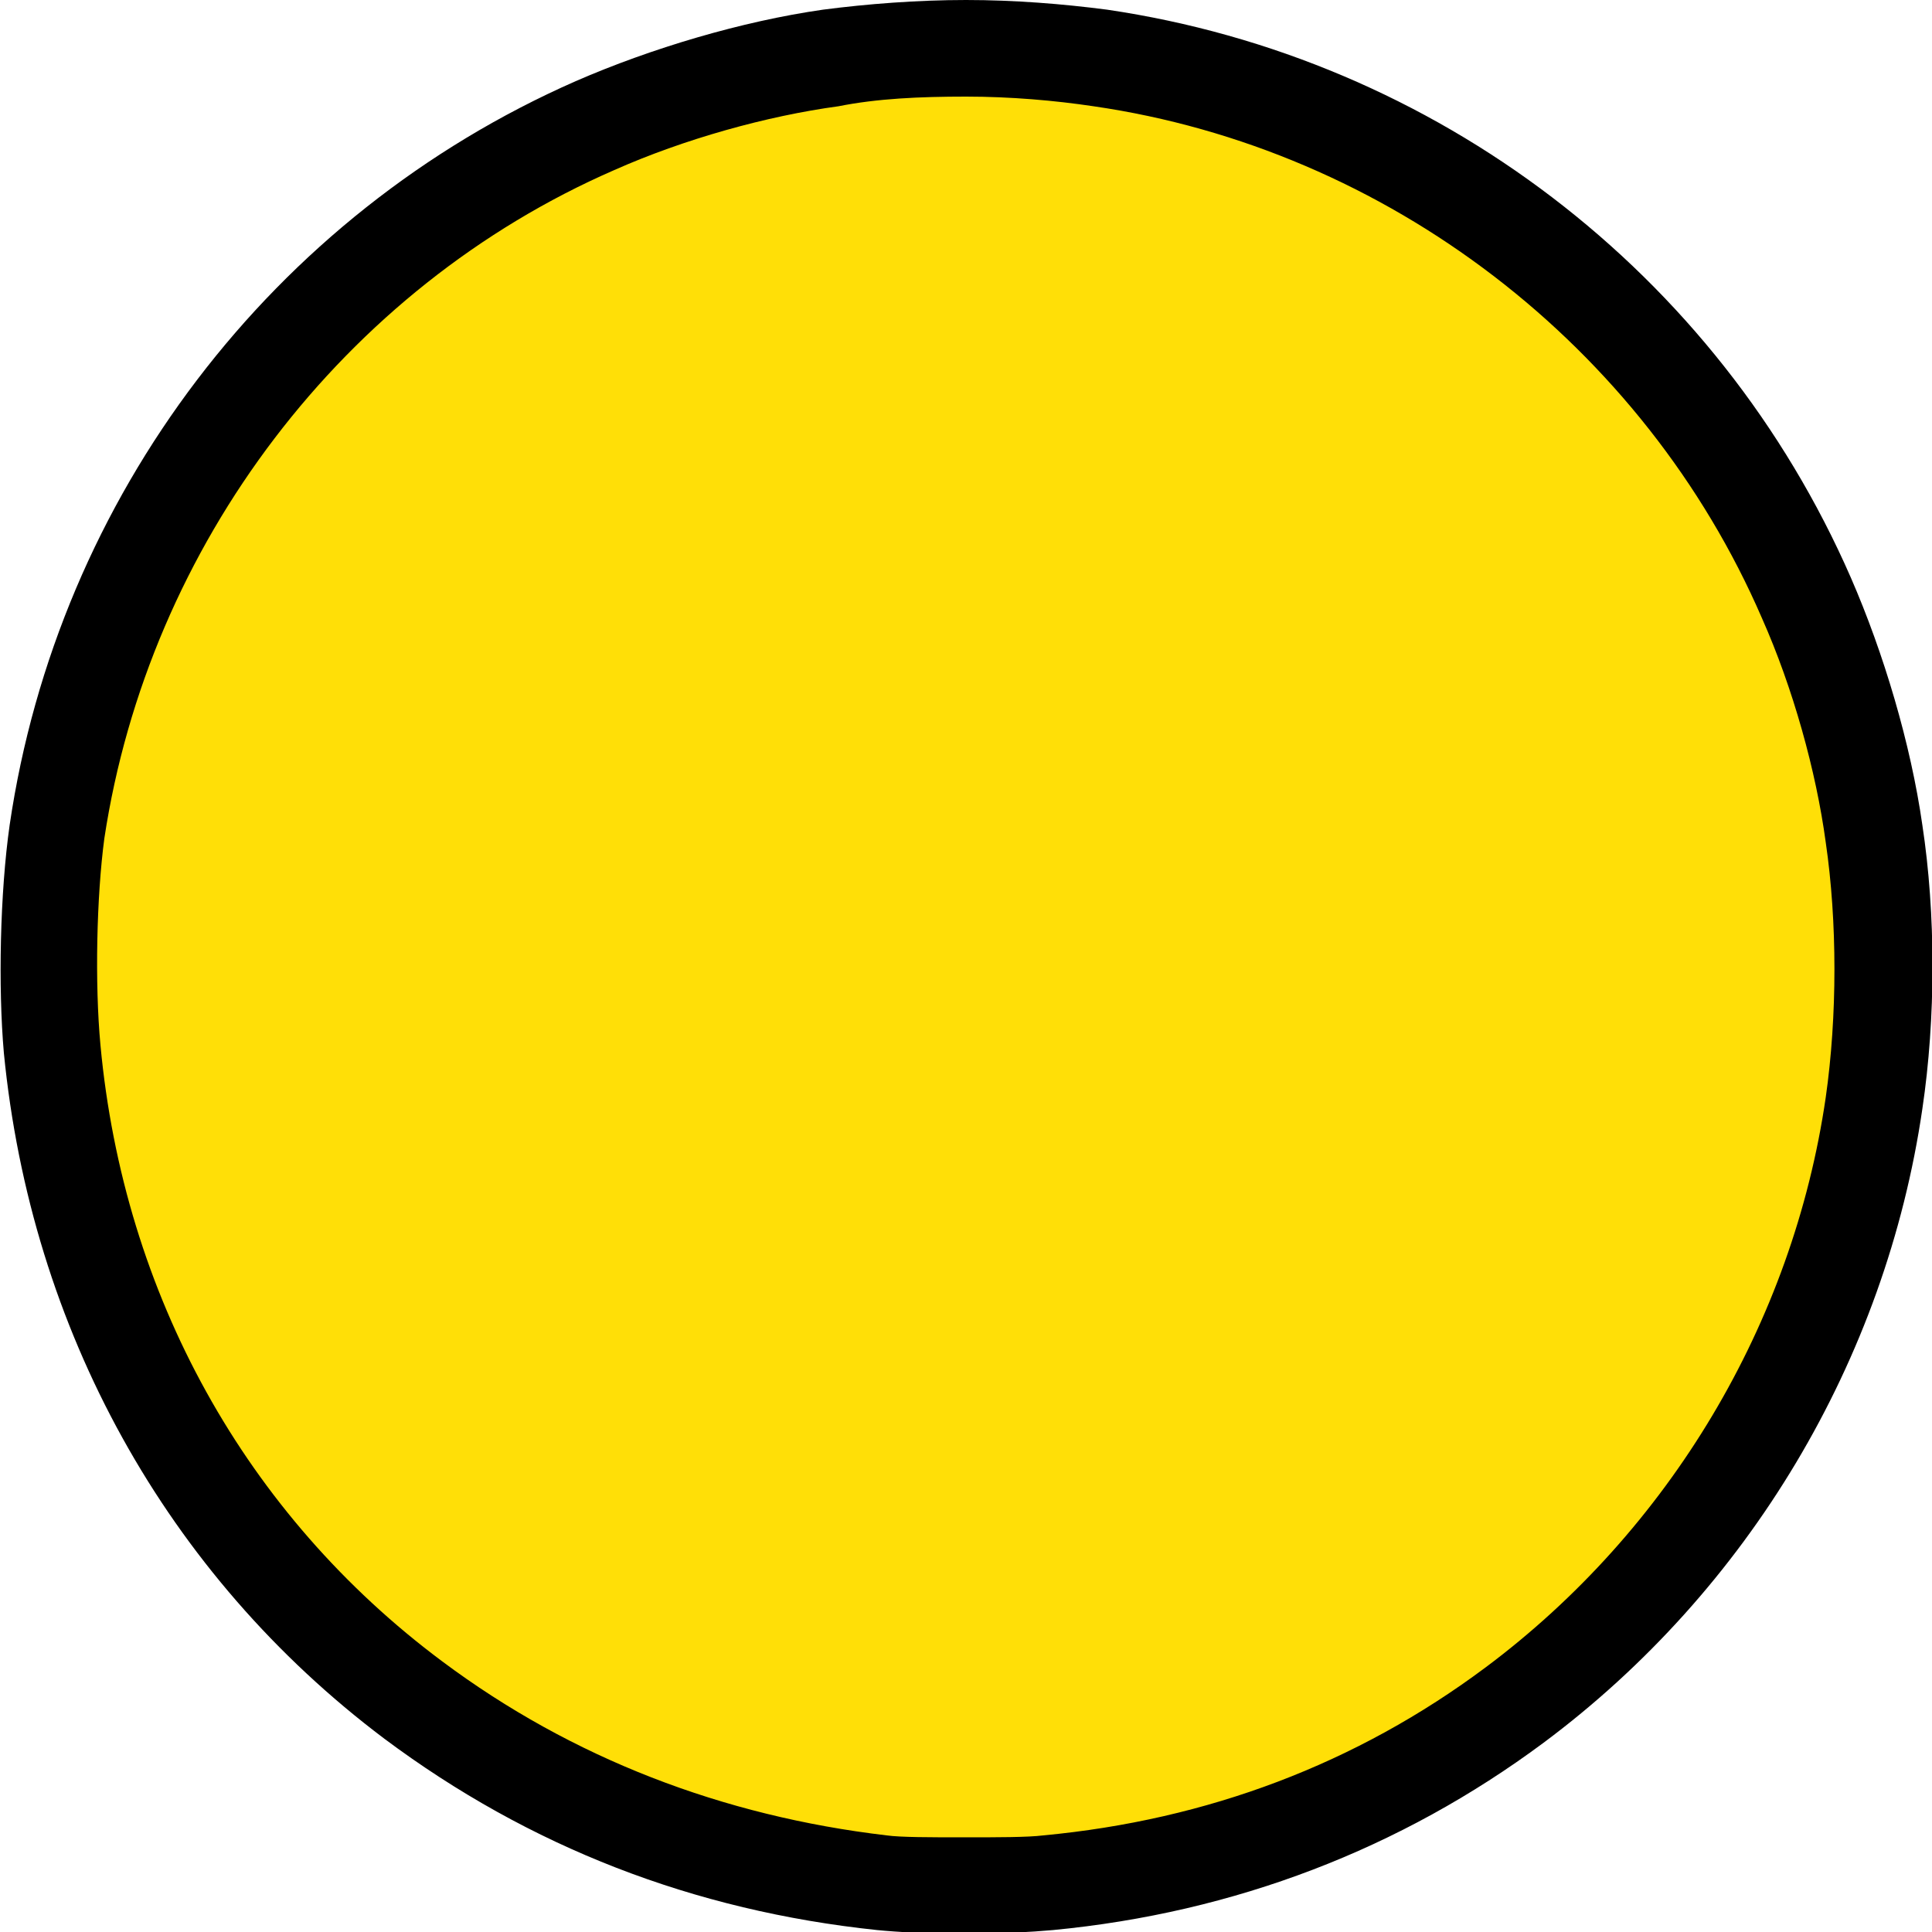
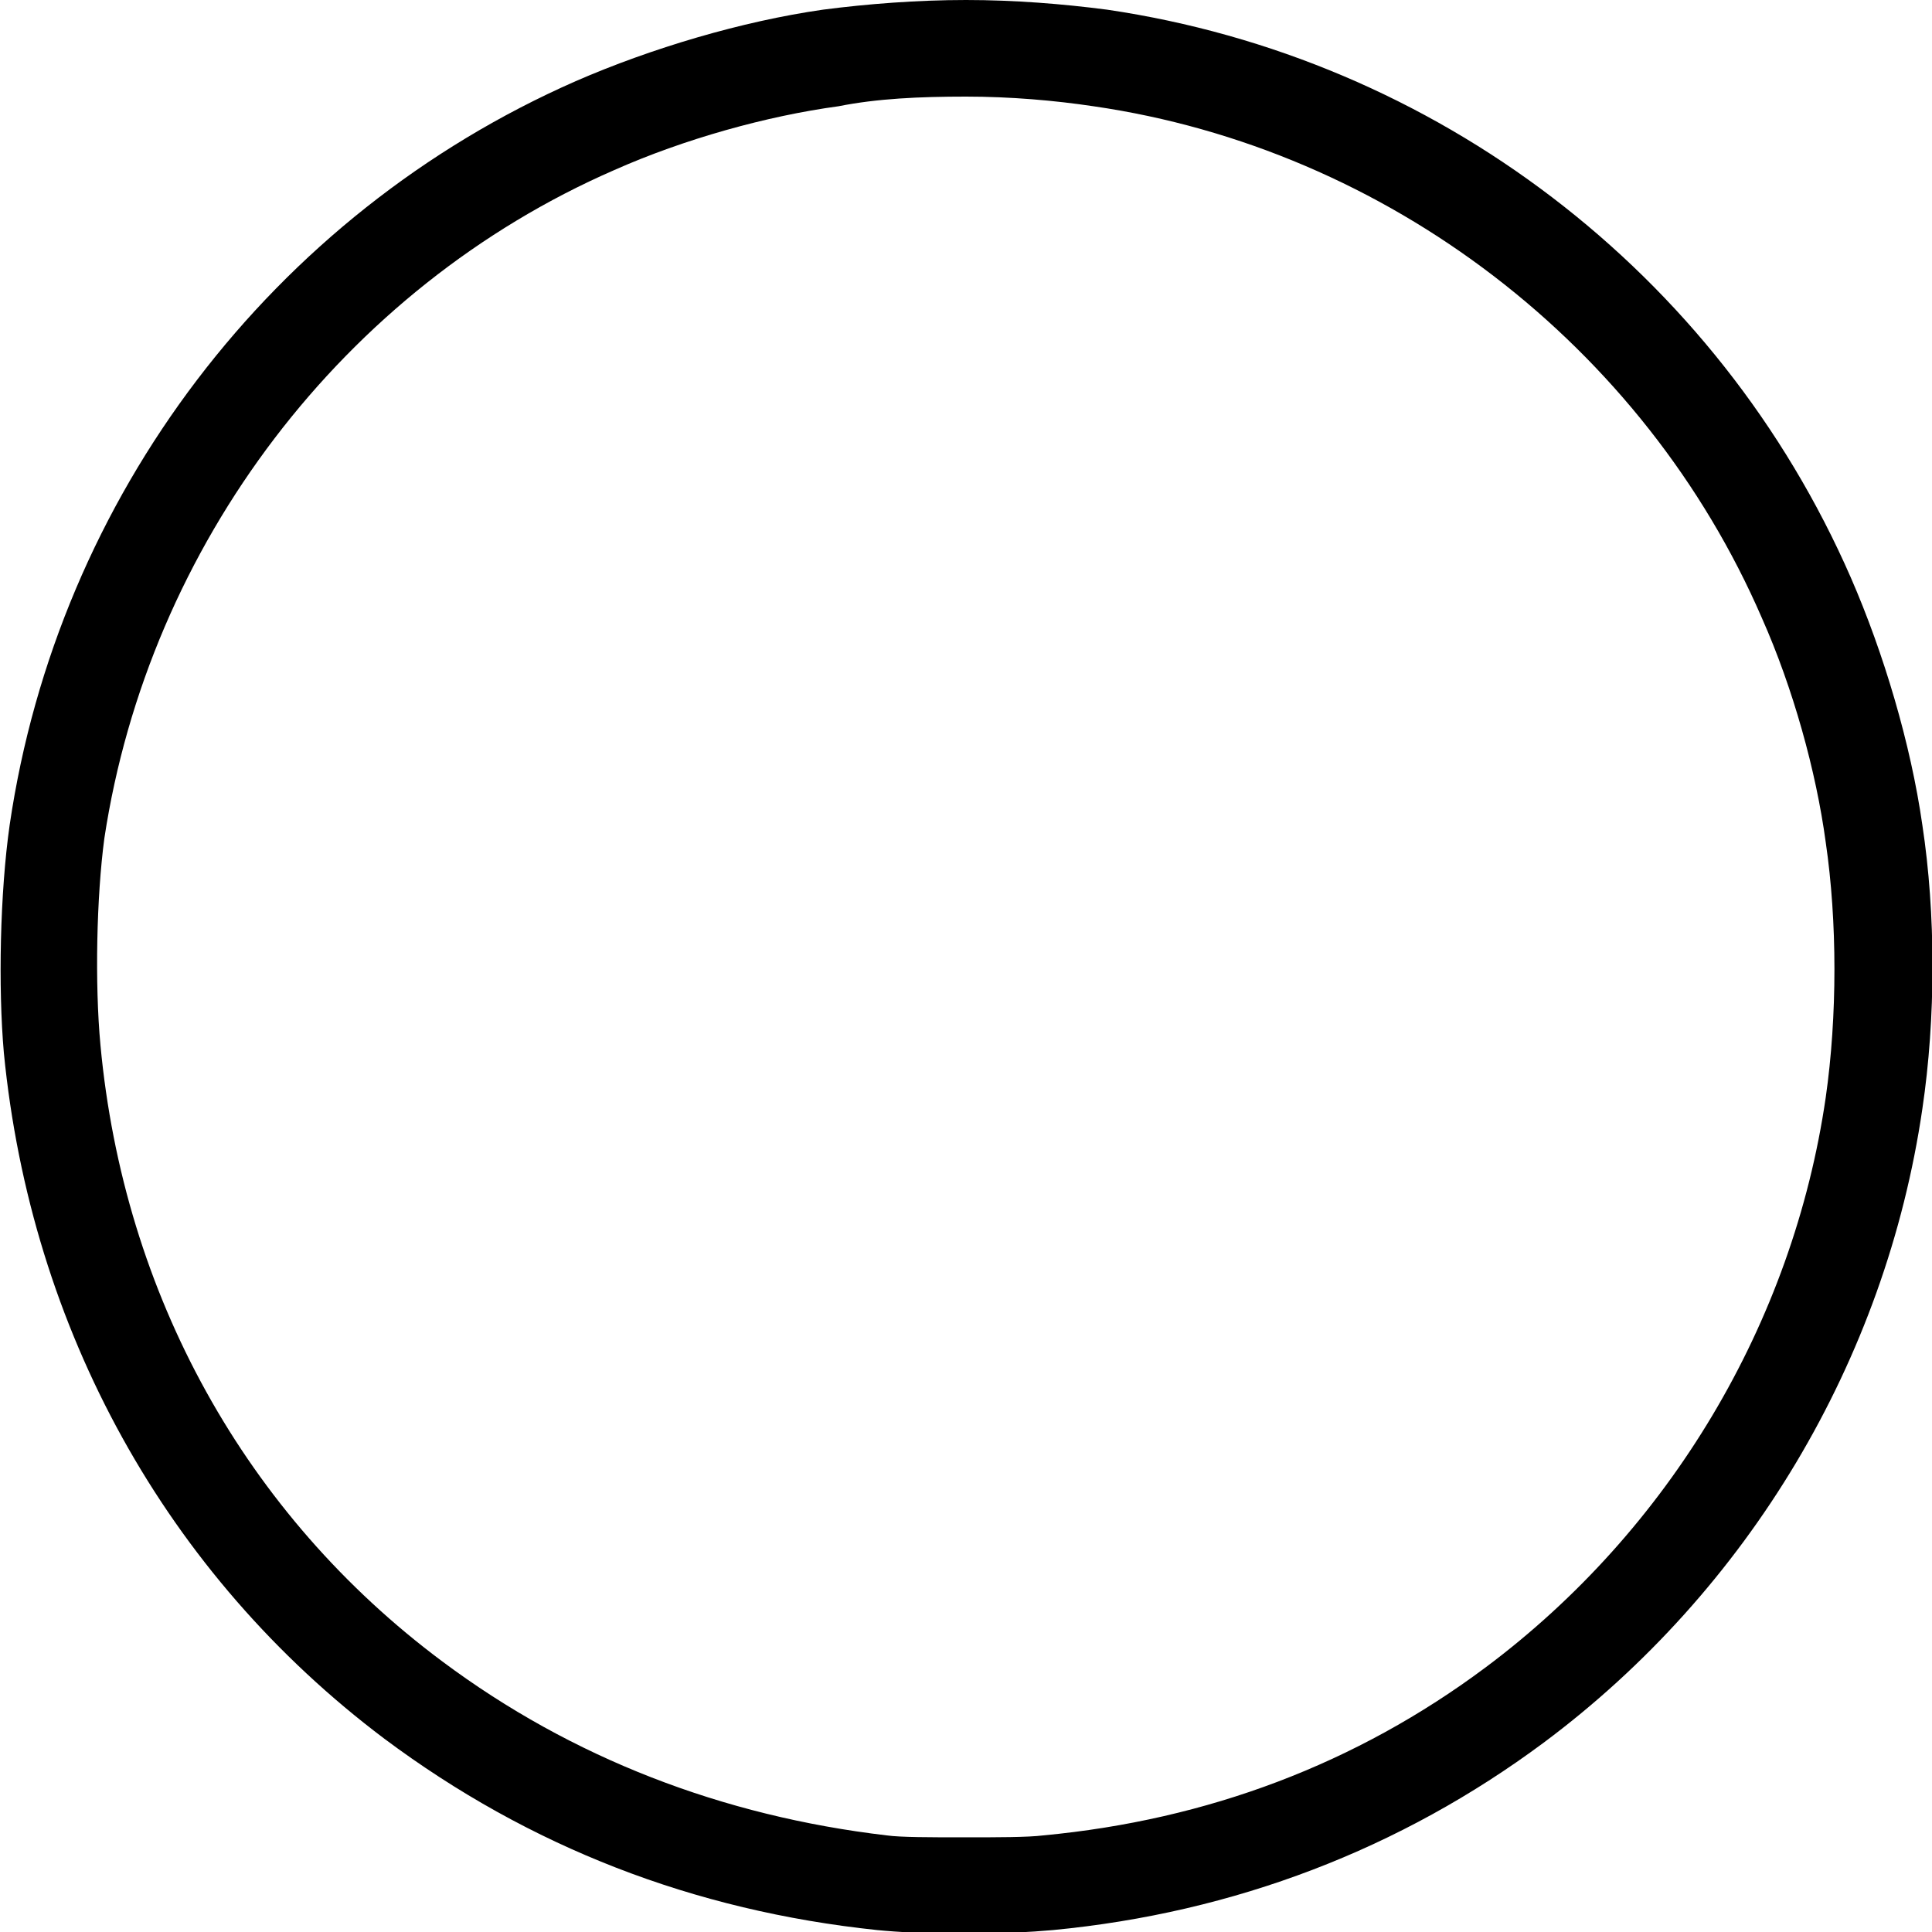
<svg xmlns="http://www.w3.org/2000/svg" version="1.1" id="Layer_1" x="0px" y="0px" viewBox="0 0 100 100" style="enable-background:new 0 0 100 100;" xml:space="preserve">
  <style type="text/css">
	.st0{fill:#FFDF07;}
</style>
  <g>
-     <path class="st0" d="M49.9,97.5c-1.8,0-3.4-0.1-4.3-0.1c-9-0.9-17.2-4.1-24.3-9.4C10.7,79.9,4,67.9,2.7,54.3   C2.4,51,2.5,46.3,3,43.1C5.3,27,16,13,30.8,6.5c3.9-1.7,8.3-3,12.1-3.5c2.2-0.3,4.6-0.5,7-0.5s4.8,0.2,7,0.5   C73,5.3,87,16,93.5,30.9c1.7,3.9,3,8.3,3.5,12.2c0.7,4.4,0.7,9.5,0,14c-1.8,12.3-8.6,23.7-18.6,31.2c-7.1,5.3-15.2,8.4-24.1,9.2   C53.4,97.5,51.7,97.5,49.9,97.5z" />
    <path d="M50,5c2.3,0,4.6,0.2,6.6,0.5c15.2,2.2,28.5,12.4,34.6,26.5c1.6,3.6,2.8,7.9,3.3,11.6c0.6,4.1,0.6,9,0,13.2   c-1.7,11.7-8.1,22.4-17.6,29.5c-6.7,5-14.4,7.9-22.9,8.7c-0.8,0.1-2.4,0.1-4.1,0.1c-1.7,0-3.3,0-4-0.1C37.4,94,29.6,91,22.9,86   C12.7,78.4,6.4,67,5.2,54.1C4.9,50.9,5,46.4,5.4,43.4C7.7,28.2,17.8,14.9,31.8,8.8c3.6-1.6,7.9-2.8,11.6-3.3C45.4,5.1,47.6,5,50,5    M50,0c-2.5,0-5.1,0.2-7.4,0.5c-4.2,0.6-8.9,2-12.8,3.7C14.1,11.1,3,25.7,0.5,42.7C0,46.2-0.1,51.1,0.2,54.5   c1.4,14.3,8.4,27,19.7,35.5c7.5,5.6,16,8.9,25.5,9.9c1,0.1,2.8,0.2,4.5,0.2s3.5-0.1,4.6-0.2c9.4-0.9,18-4.2,25.4-9.7   c10.6-7.9,17.7-19.8,19.6-32.8c0.7-4.7,0.7-10.1,0-14.7c-0.6-4.2-2-8.9-3.7-12.8C88.9,14.1,74.3,3,57.3,0.5C55,0.2,52.5,0,50,0   L50,0z" />
  </g>
</svg>